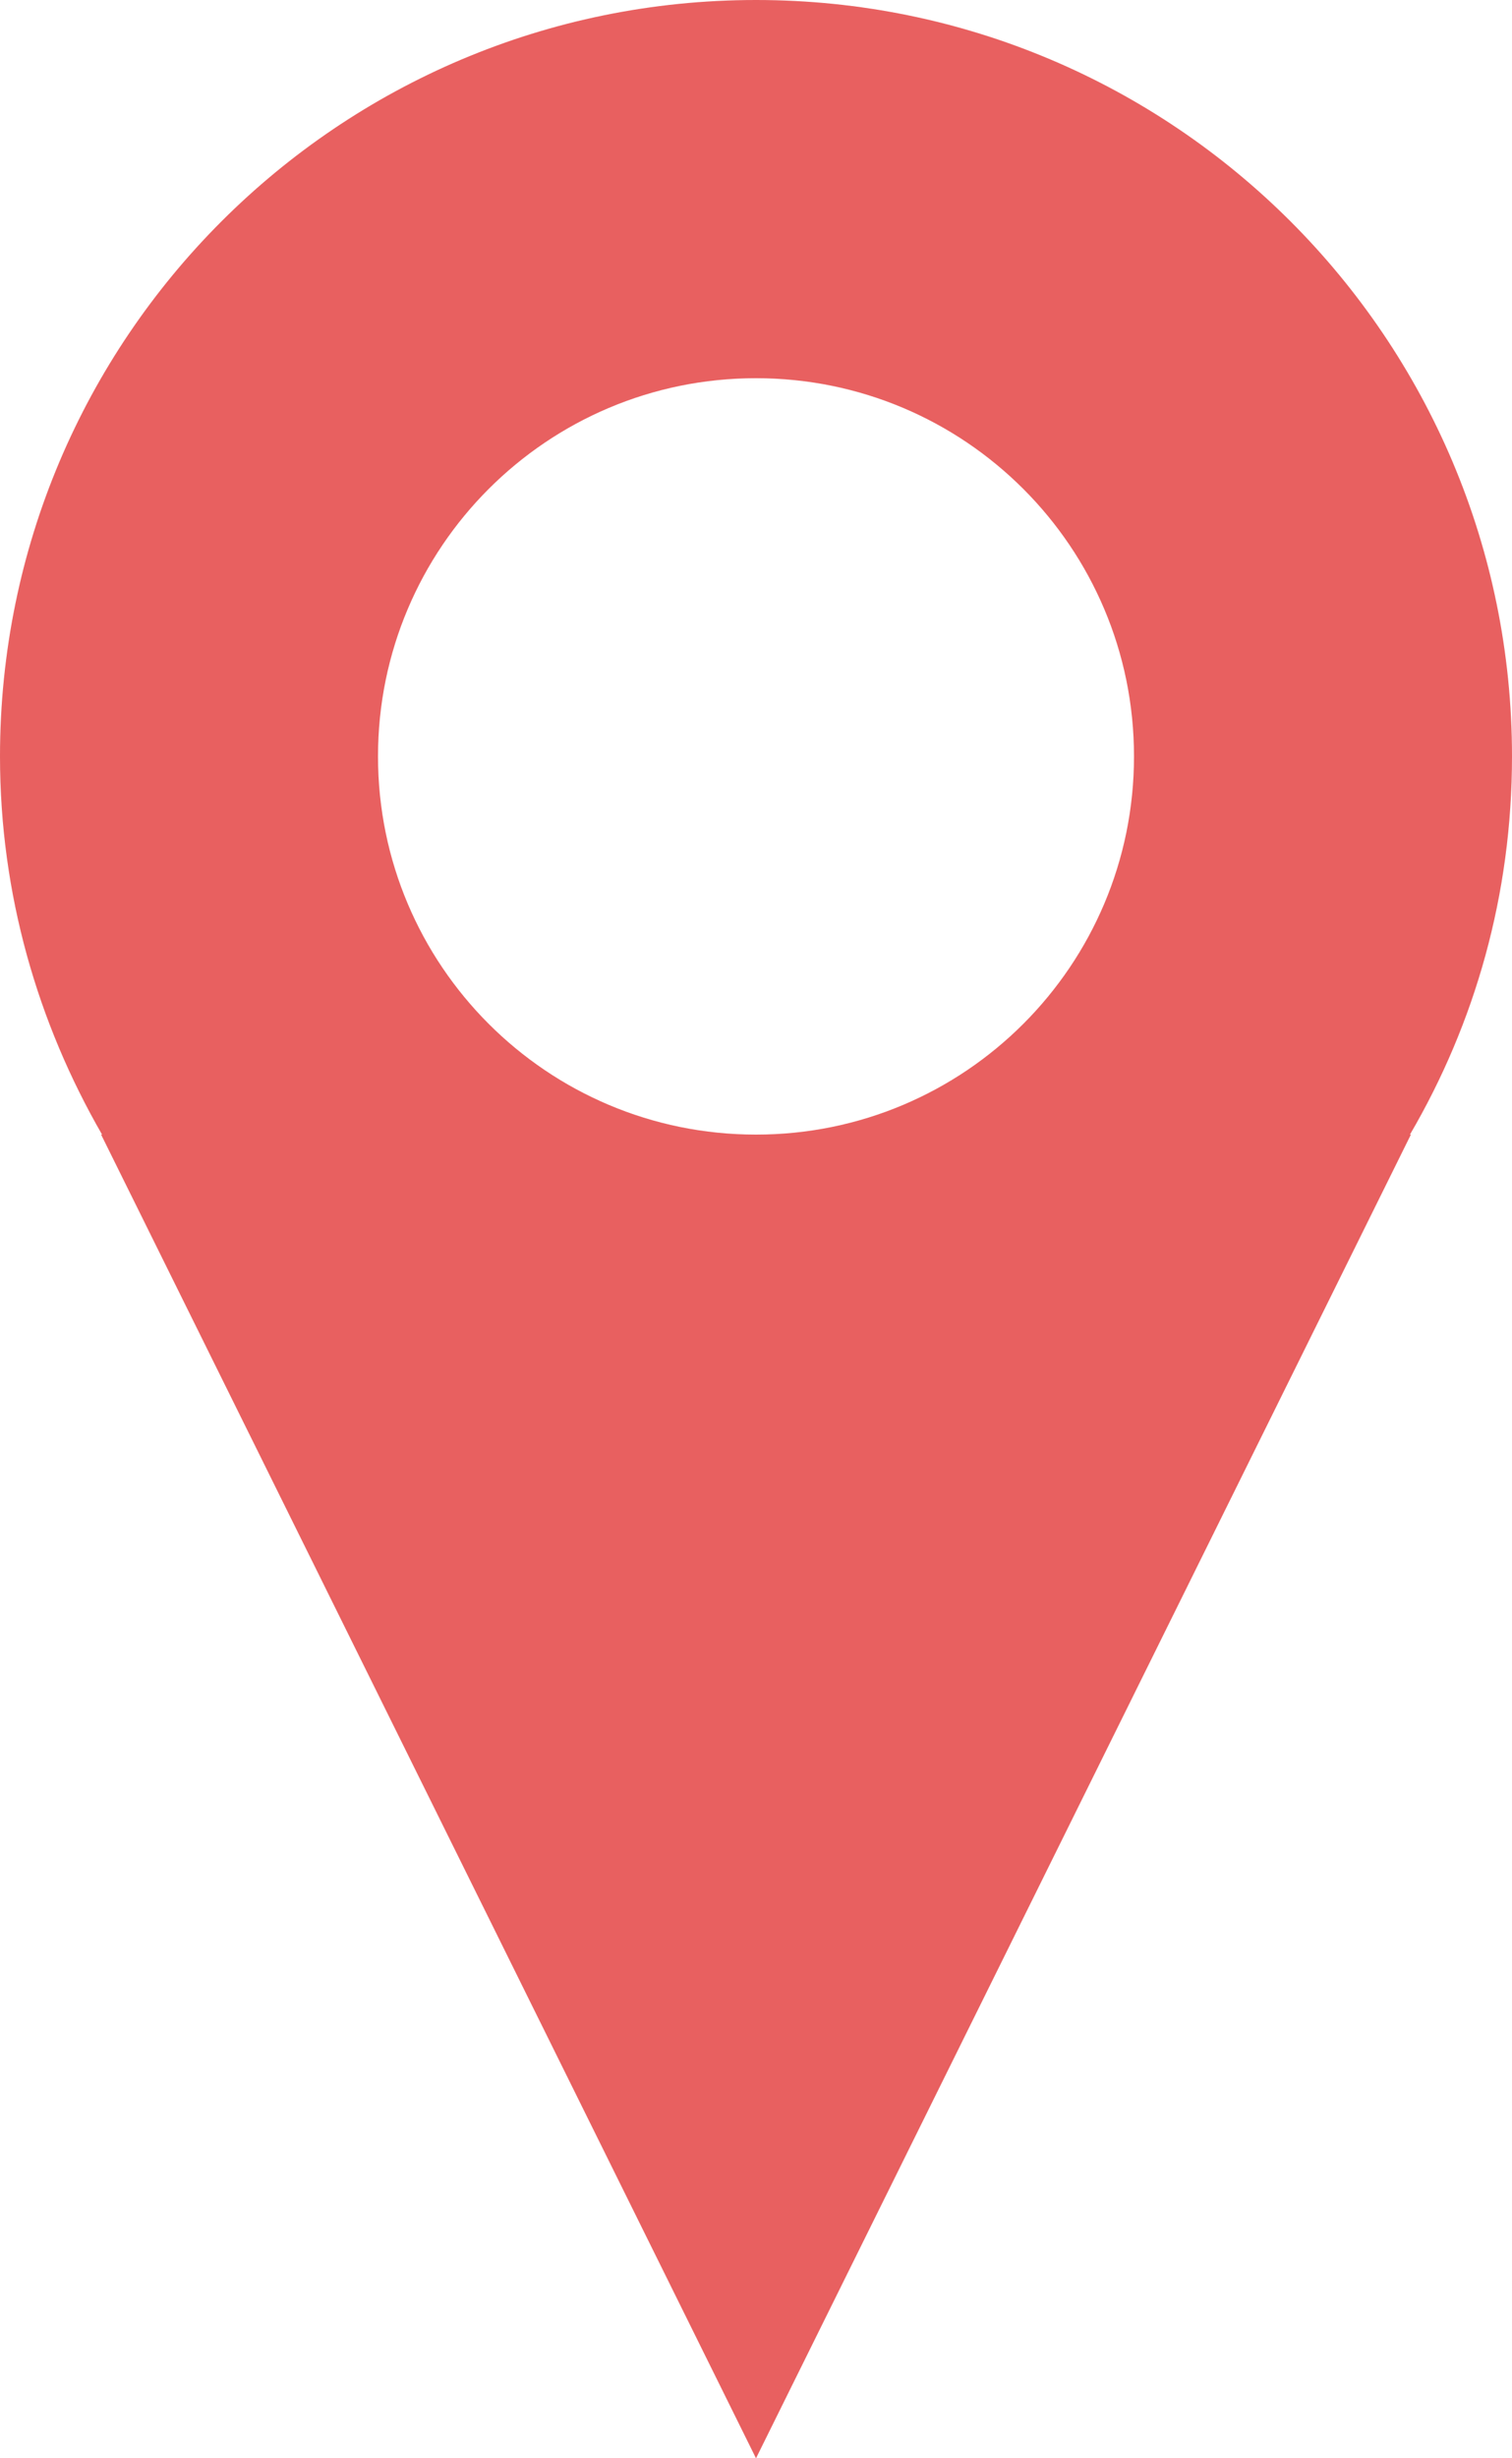
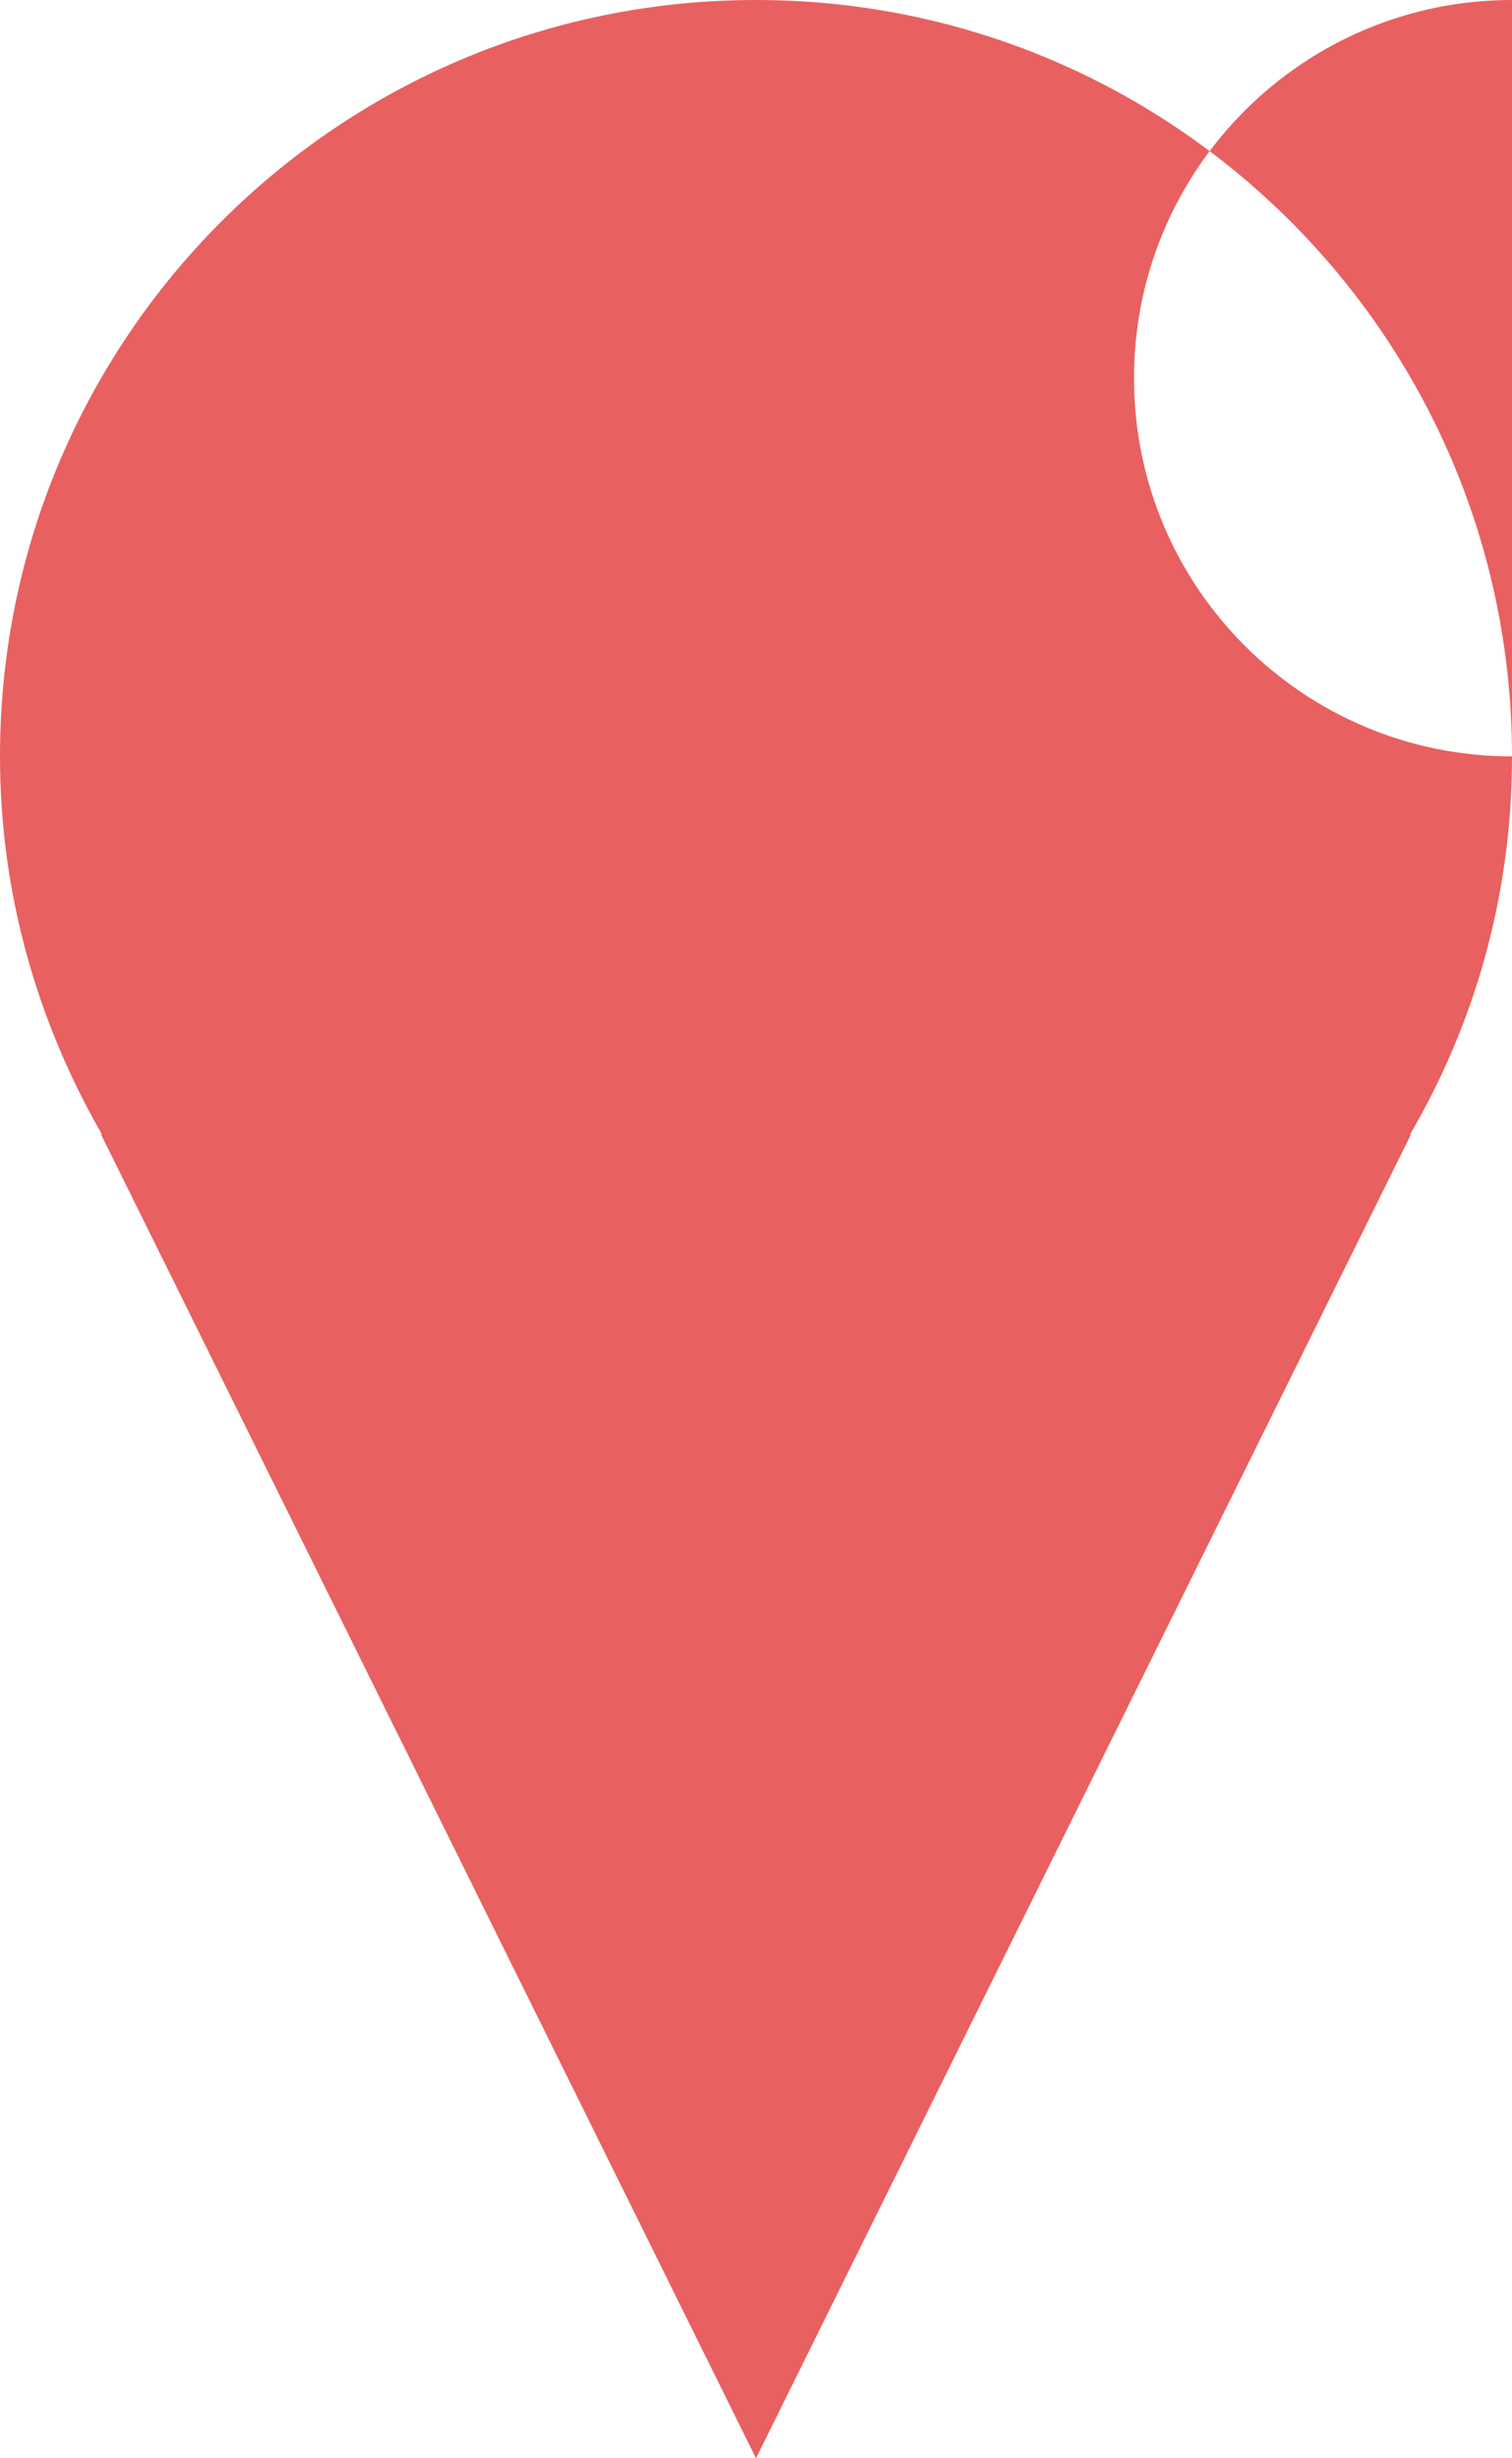
<svg xmlns="http://www.w3.org/2000/svg" id="_レイヤー_2" data-name="レイヤー 2" viewBox="0 0 16 26">
  <defs>
    <style>
      .cls-1 {
        fill: #e86060;
      }
    </style>
  </defs>
  <g id="_レイヤー_1-2" data-name="レイヤー 1">
-     <path class="cls-1" d="M16,8C16,3.58,12.42,0,8,0S0,3.58,0,8c0,1.46.4,2.82,1.08,4h-.01l6.93,14,6.93-14h-.01c.69-1.18,1.08-2.54,1.08-4M8,12c-2.21,0-4-1.79-4-4s1.79-4,4-4,4,1.79,4,4-1.79,4-4,4" />
+     <path class="cls-1" d="M16,8C16,3.58,12.42,0,8,0S0,3.58,0,8c0,1.46.4,2.82,1.08,4h-.01l6.93,14,6.93-14h-.01c.69-1.18,1.08-2.54,1.08-4c-2.21,0-4-1.79-4-4s1.79-4,4-4,4,1.79,4,4-1.79,4-4,4" />
  </g>
</svg>